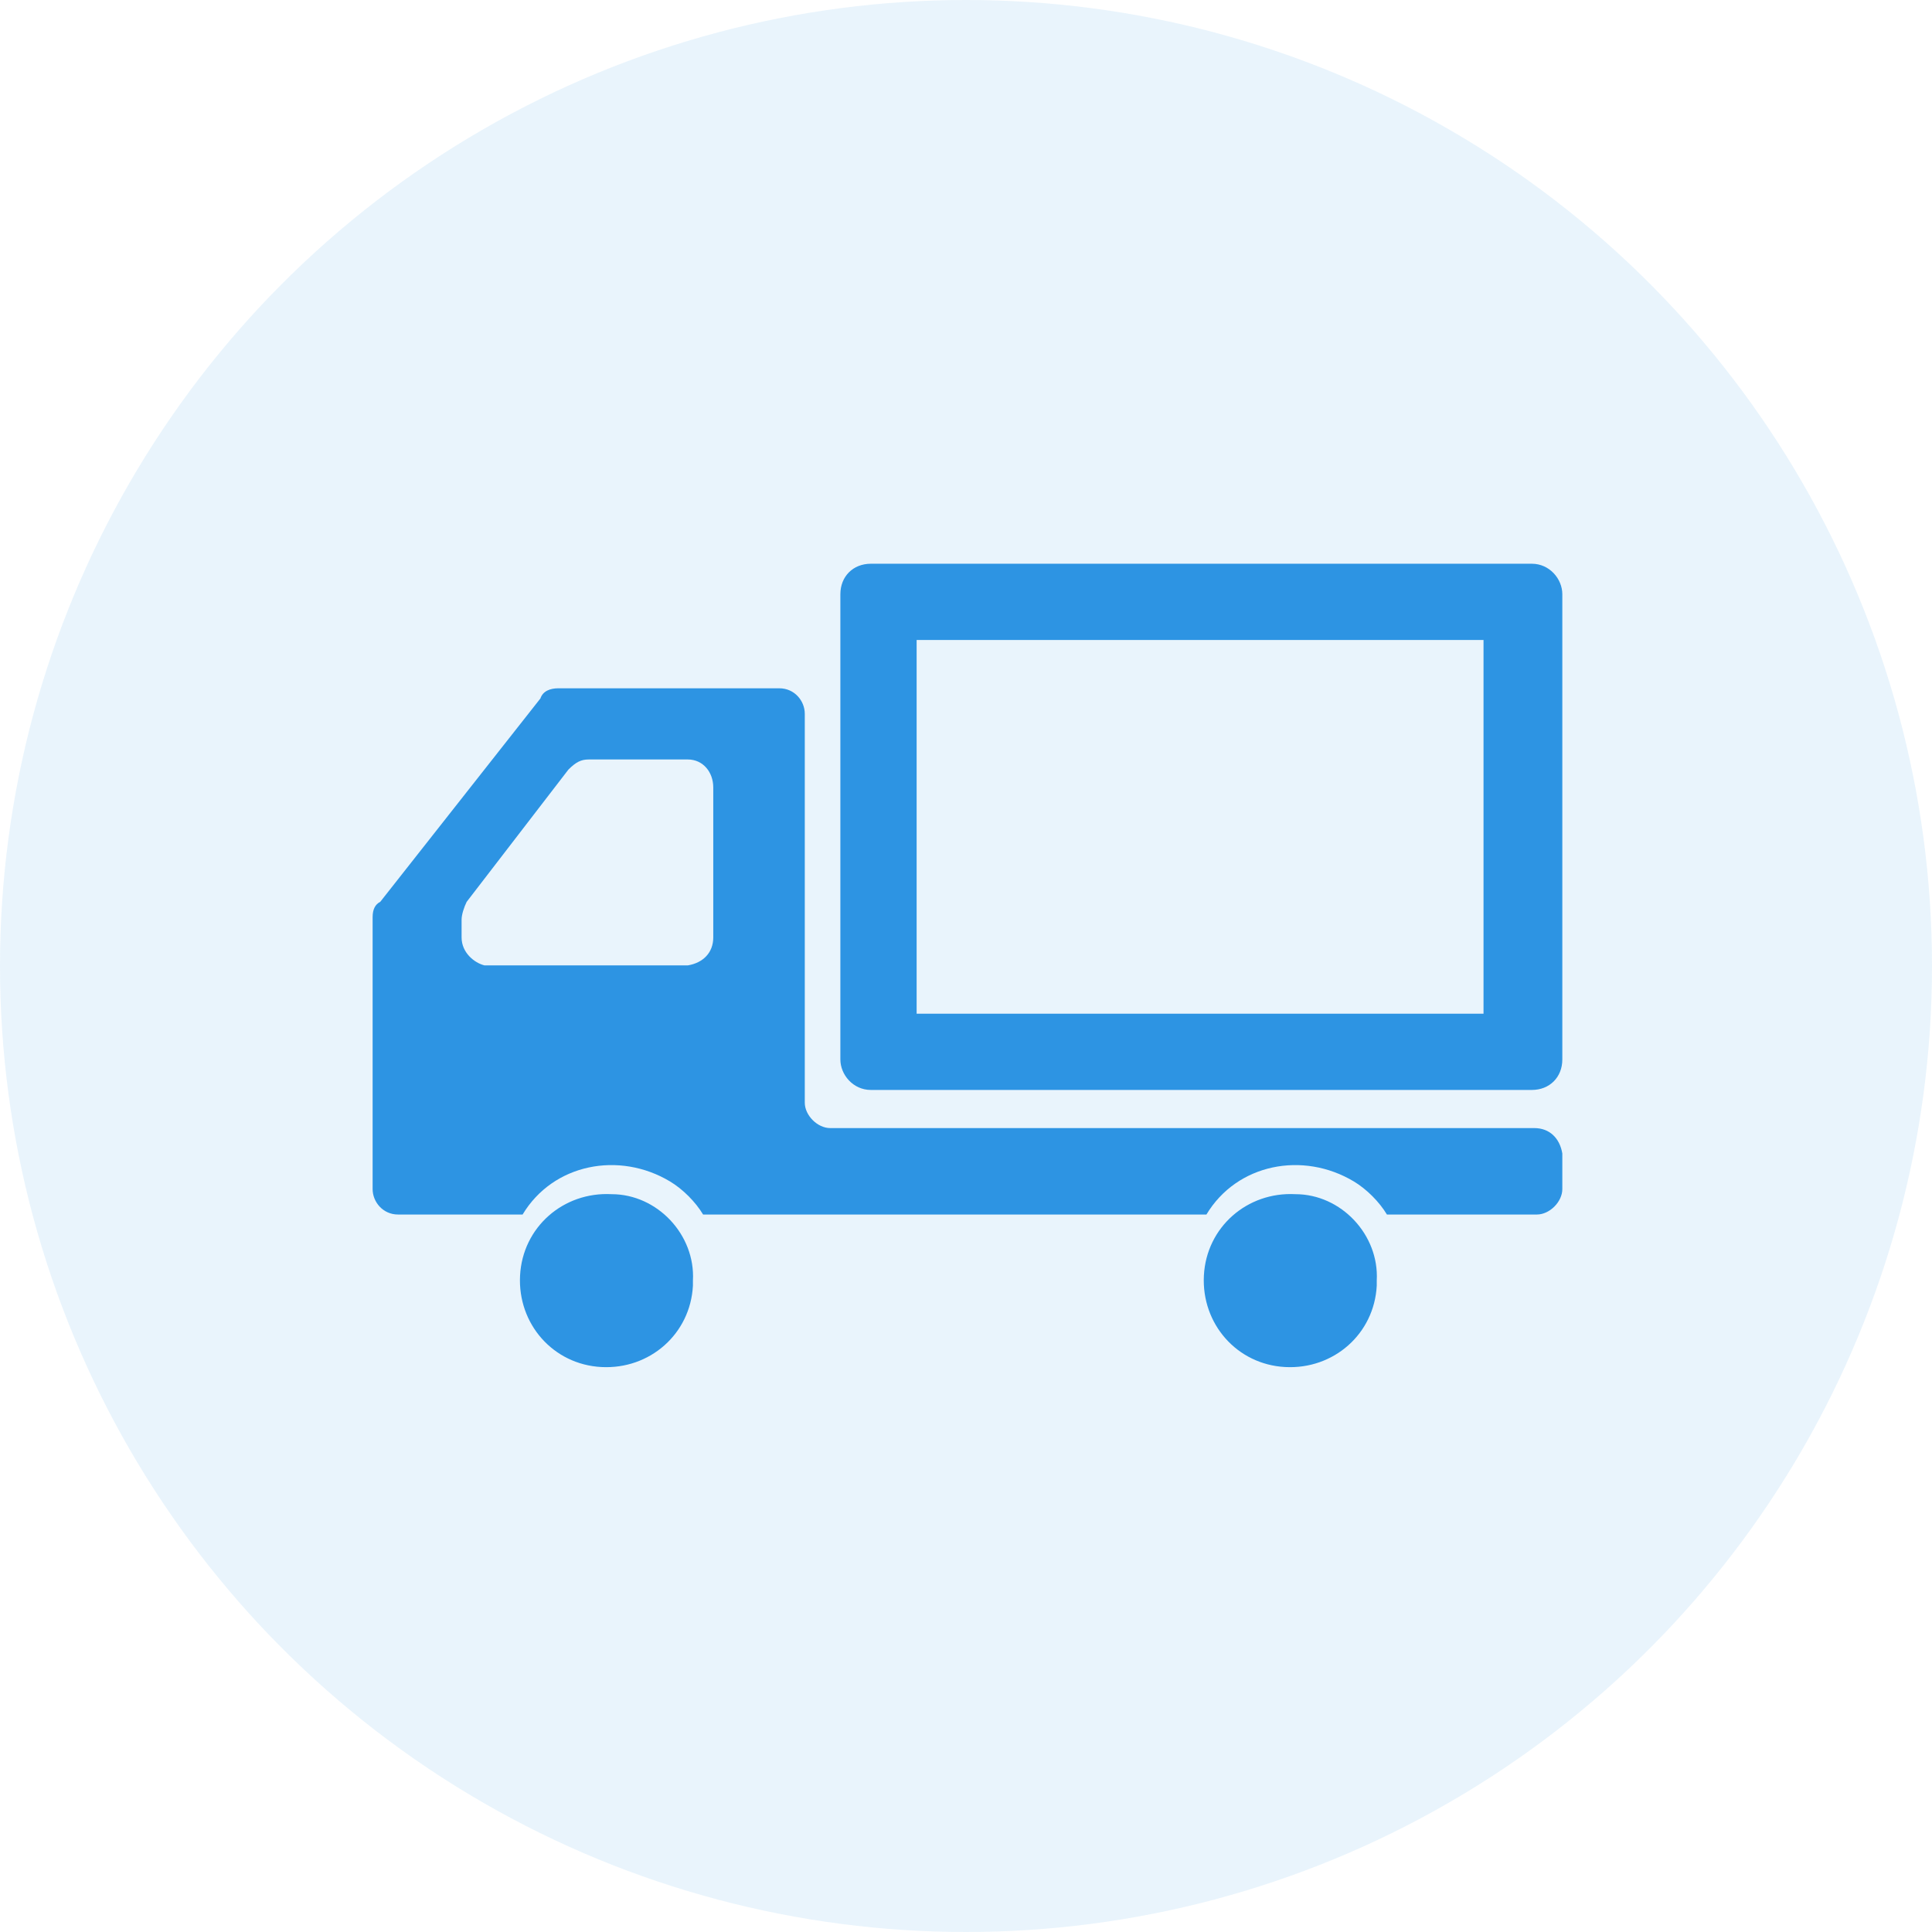
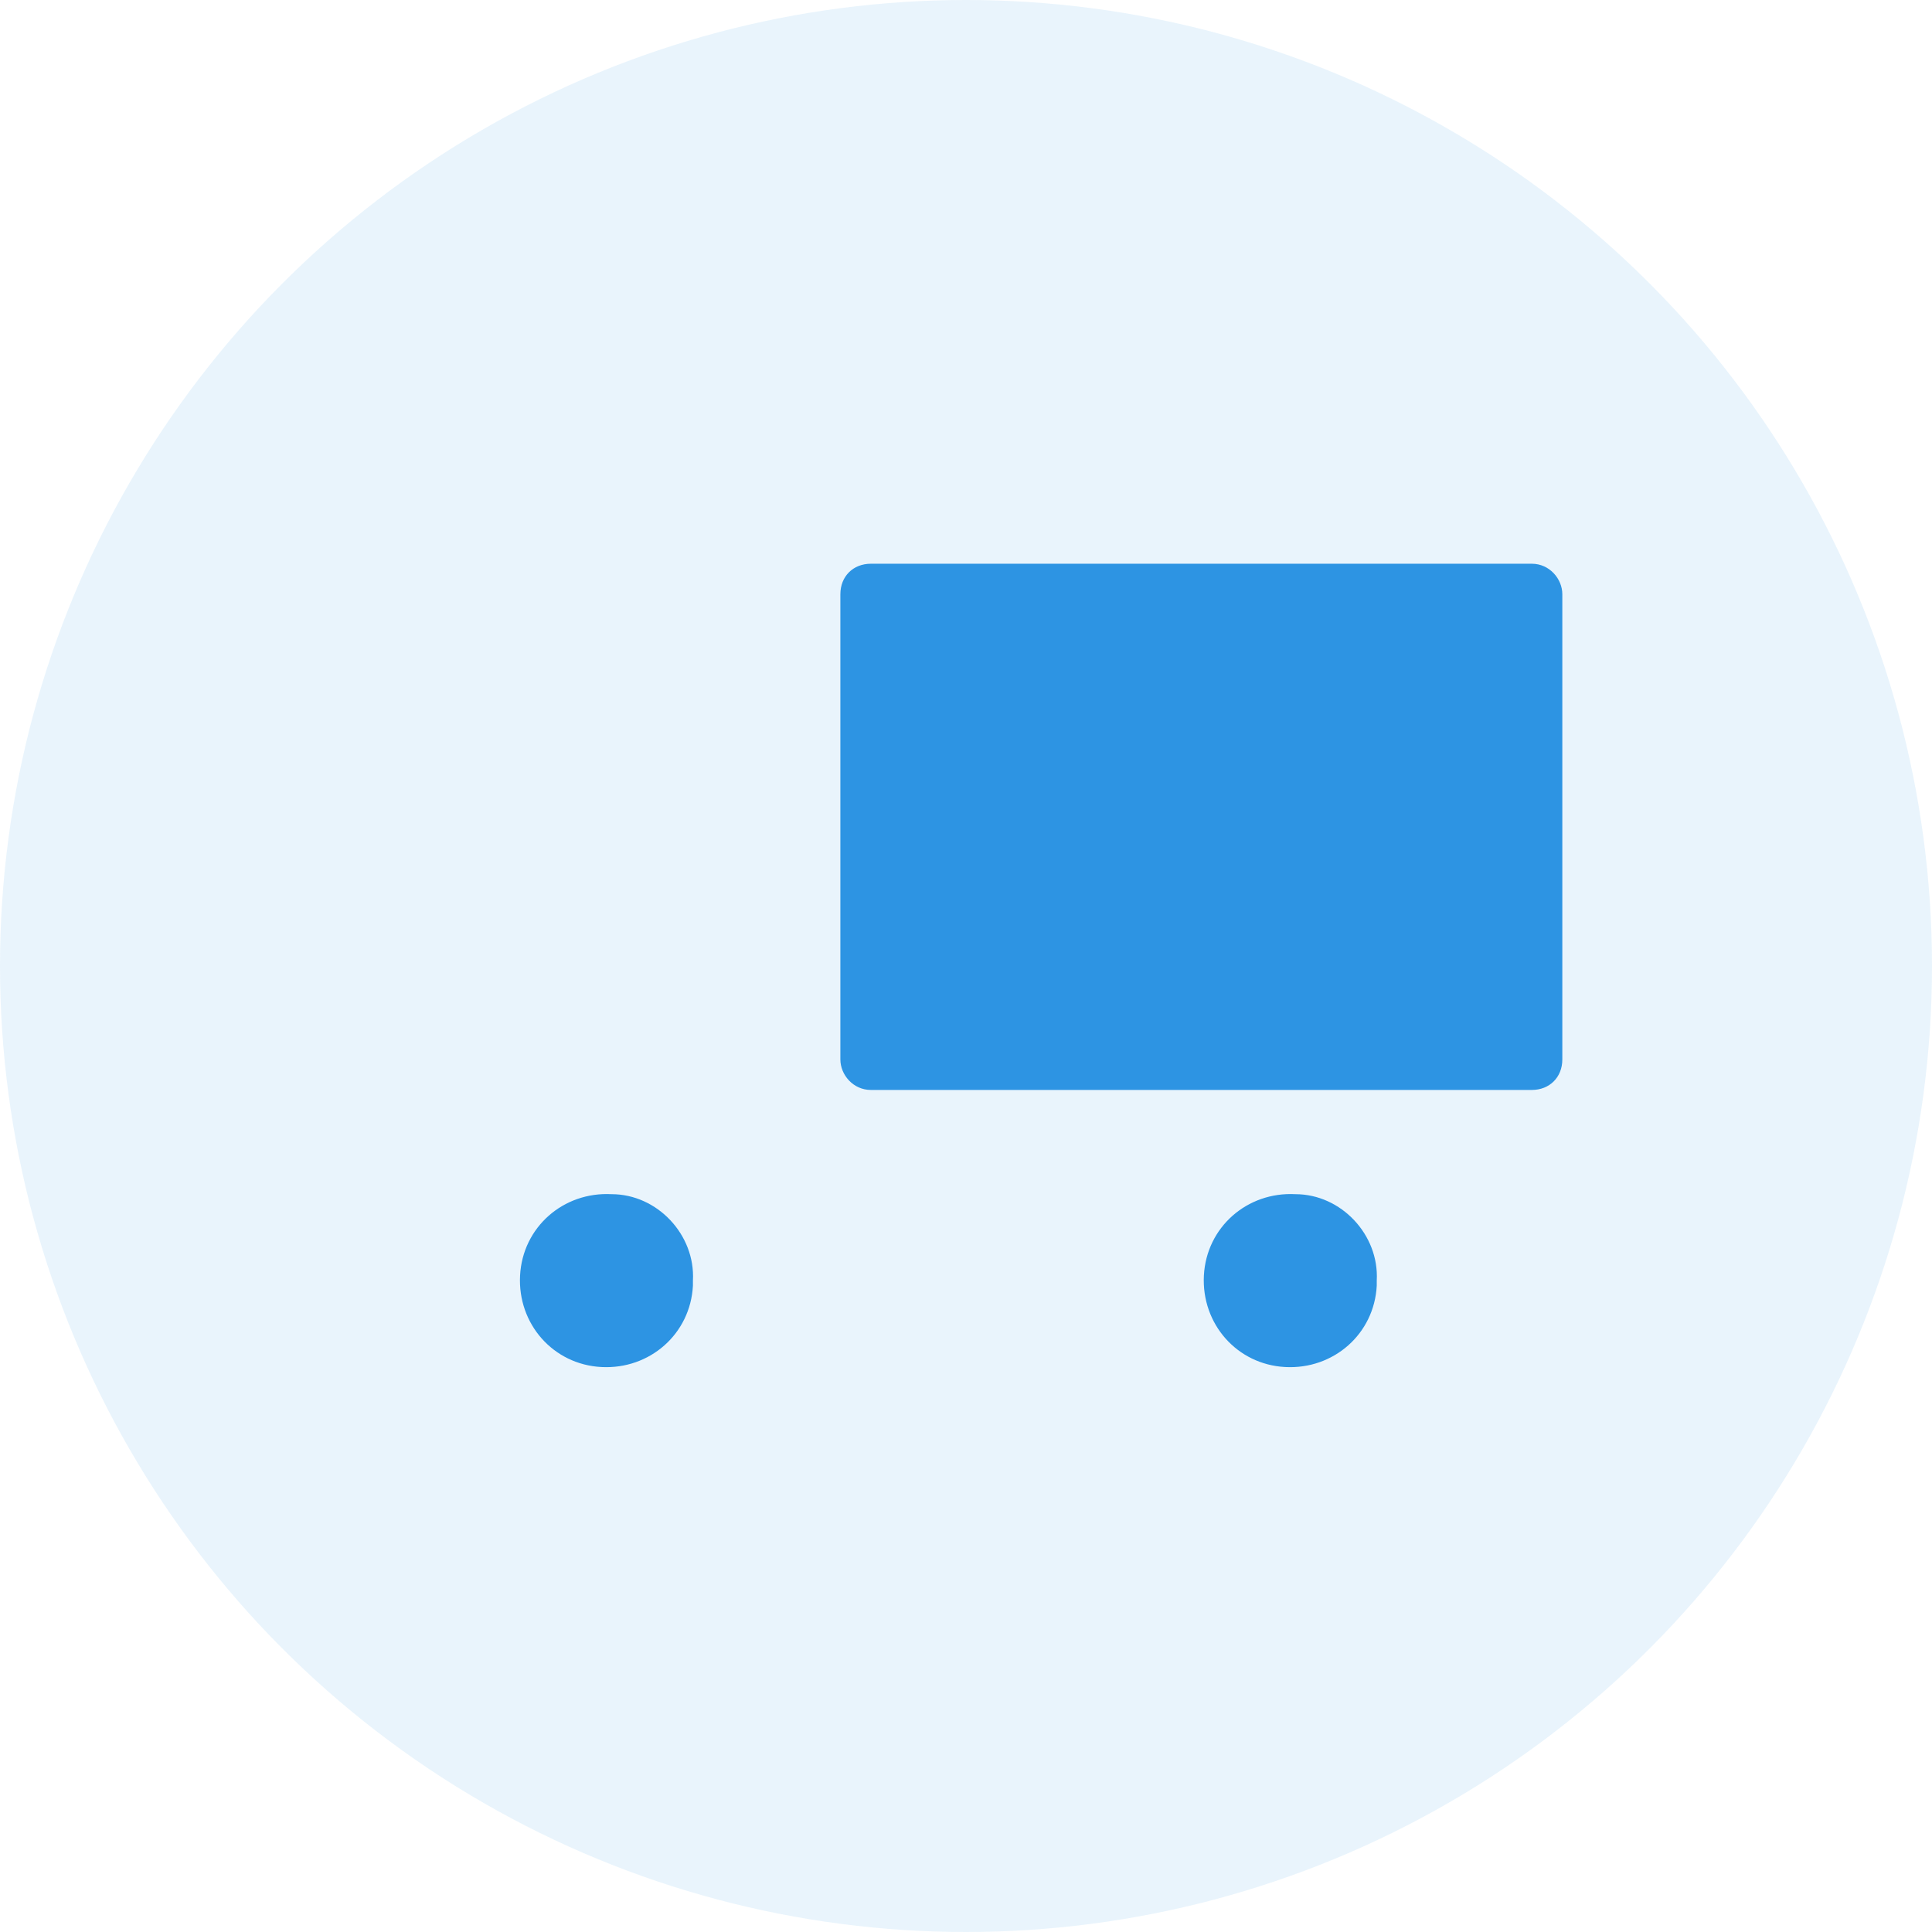
<svg xmlns="http://www.w3.org/2000/svg" version="1.1" id="レイヤー_1" x="0px" y="0px" viewBox="0 0 76 76" style="enable-background:new 0 0 76 76;" xml:space="preserve">
  <style type="text/css">
	.st0{opacity:0.103;fill:#2D94E3;enable-background:new    ;}
	.st1{fill:#2D94E3;}
</style>
  <circle id="楕円形_81" class="st0" cx="38" cy="38" r="38" />
  <g id="グループ_1191" transform="translate(14.658 -60.024)">
-     <path id="パス_138" class="st1" d="M21.4,85.2v14.7h22.3V85.2H21.4 M19.6,82.2h26c0.7,0,1.2,0.6,1.2,1.2v18.3   c0,0.7-0.5,1.2-1.2,1.2h-26c-0.7,0-1.2-0.6-1.2-1.2V83.4C18.4,82.7,18.9,82.2,19.6,82.2z" />
+     <path id="パス_138" class="st1" d="M21.4,85.2h22.3V85.2H21.4 M19.6,82.2h26c0.7,0,1.2,0.6,1.2,1.2v18.3   c0,0.7-0.5,1.2-1.2,1.2h-26c-0.7,0-1.2-0.6-1.2-1.2V83.4C18.4,82.7,18.9,82.2,19.6,82.2z" />
    <path id="パス_139" class="st1" d="M9.4,107c-1.9-0.1-3.5,1.3-3.6,3.2s1.3,3.5,3.2,3.6s3.5-1.3,3.6-3.2c0-0.1,0-0.1,0-0.2   C12.7,108.6,11.2,107,9.4,107z" />
-     <path id="パス_140" class="st1" d="M45.7,104.4H18c-0.5,0-1-0.5-1-1V88.1c0-0.5-0.4-1-1-1H7.3c-0.3,0-0.6,0.1-0.7,0.4l-6.3,8   C0.1,95.6,0,95.8,0,96.1v10.7c0,0.5,0.4,1,1,1h4.9c1.2-2,3.8-2.5,5.8-1.3c0.5,0.3,1,0.8,1.3,1.3h19.8c1.2-2,3.8-2.5,5.8-1.3   c0.5,0.3,1,0.8,1.3,1.3h5.9c0.5,0,1-0.5,1-1v-1.4C46.7,104.8,46.3,104.4,45.7,104.4z M3.5,96.9v-0.7c0-0.2,0.1-0.5,0.2-0.7l4-5.2   C8,90,8.2,89.9,8.5,89.9h3.9c0.6,0,1,0.5,1,1.1c0,0,0,0,0,0v5.9c0,0.6-0.4,1-1,1.1c0,0,0,0,0,0h-8C4,97.9,3.5,97.5,3.5,96.9z" />
    <path id="パス_141" class="st1" d="M36.3,107c-1.9-0.1-3.5,1.3-3.6,3.2c-0.1,1.9,1.3,3.5,3.2,3.6c1.9,0.1,3.5-1.3,3.6-3.2   c0-0.1,0-0.1,0-0.2C39.6,108.6,38.1,107,36.3,107z" />
  </g>
</svg>